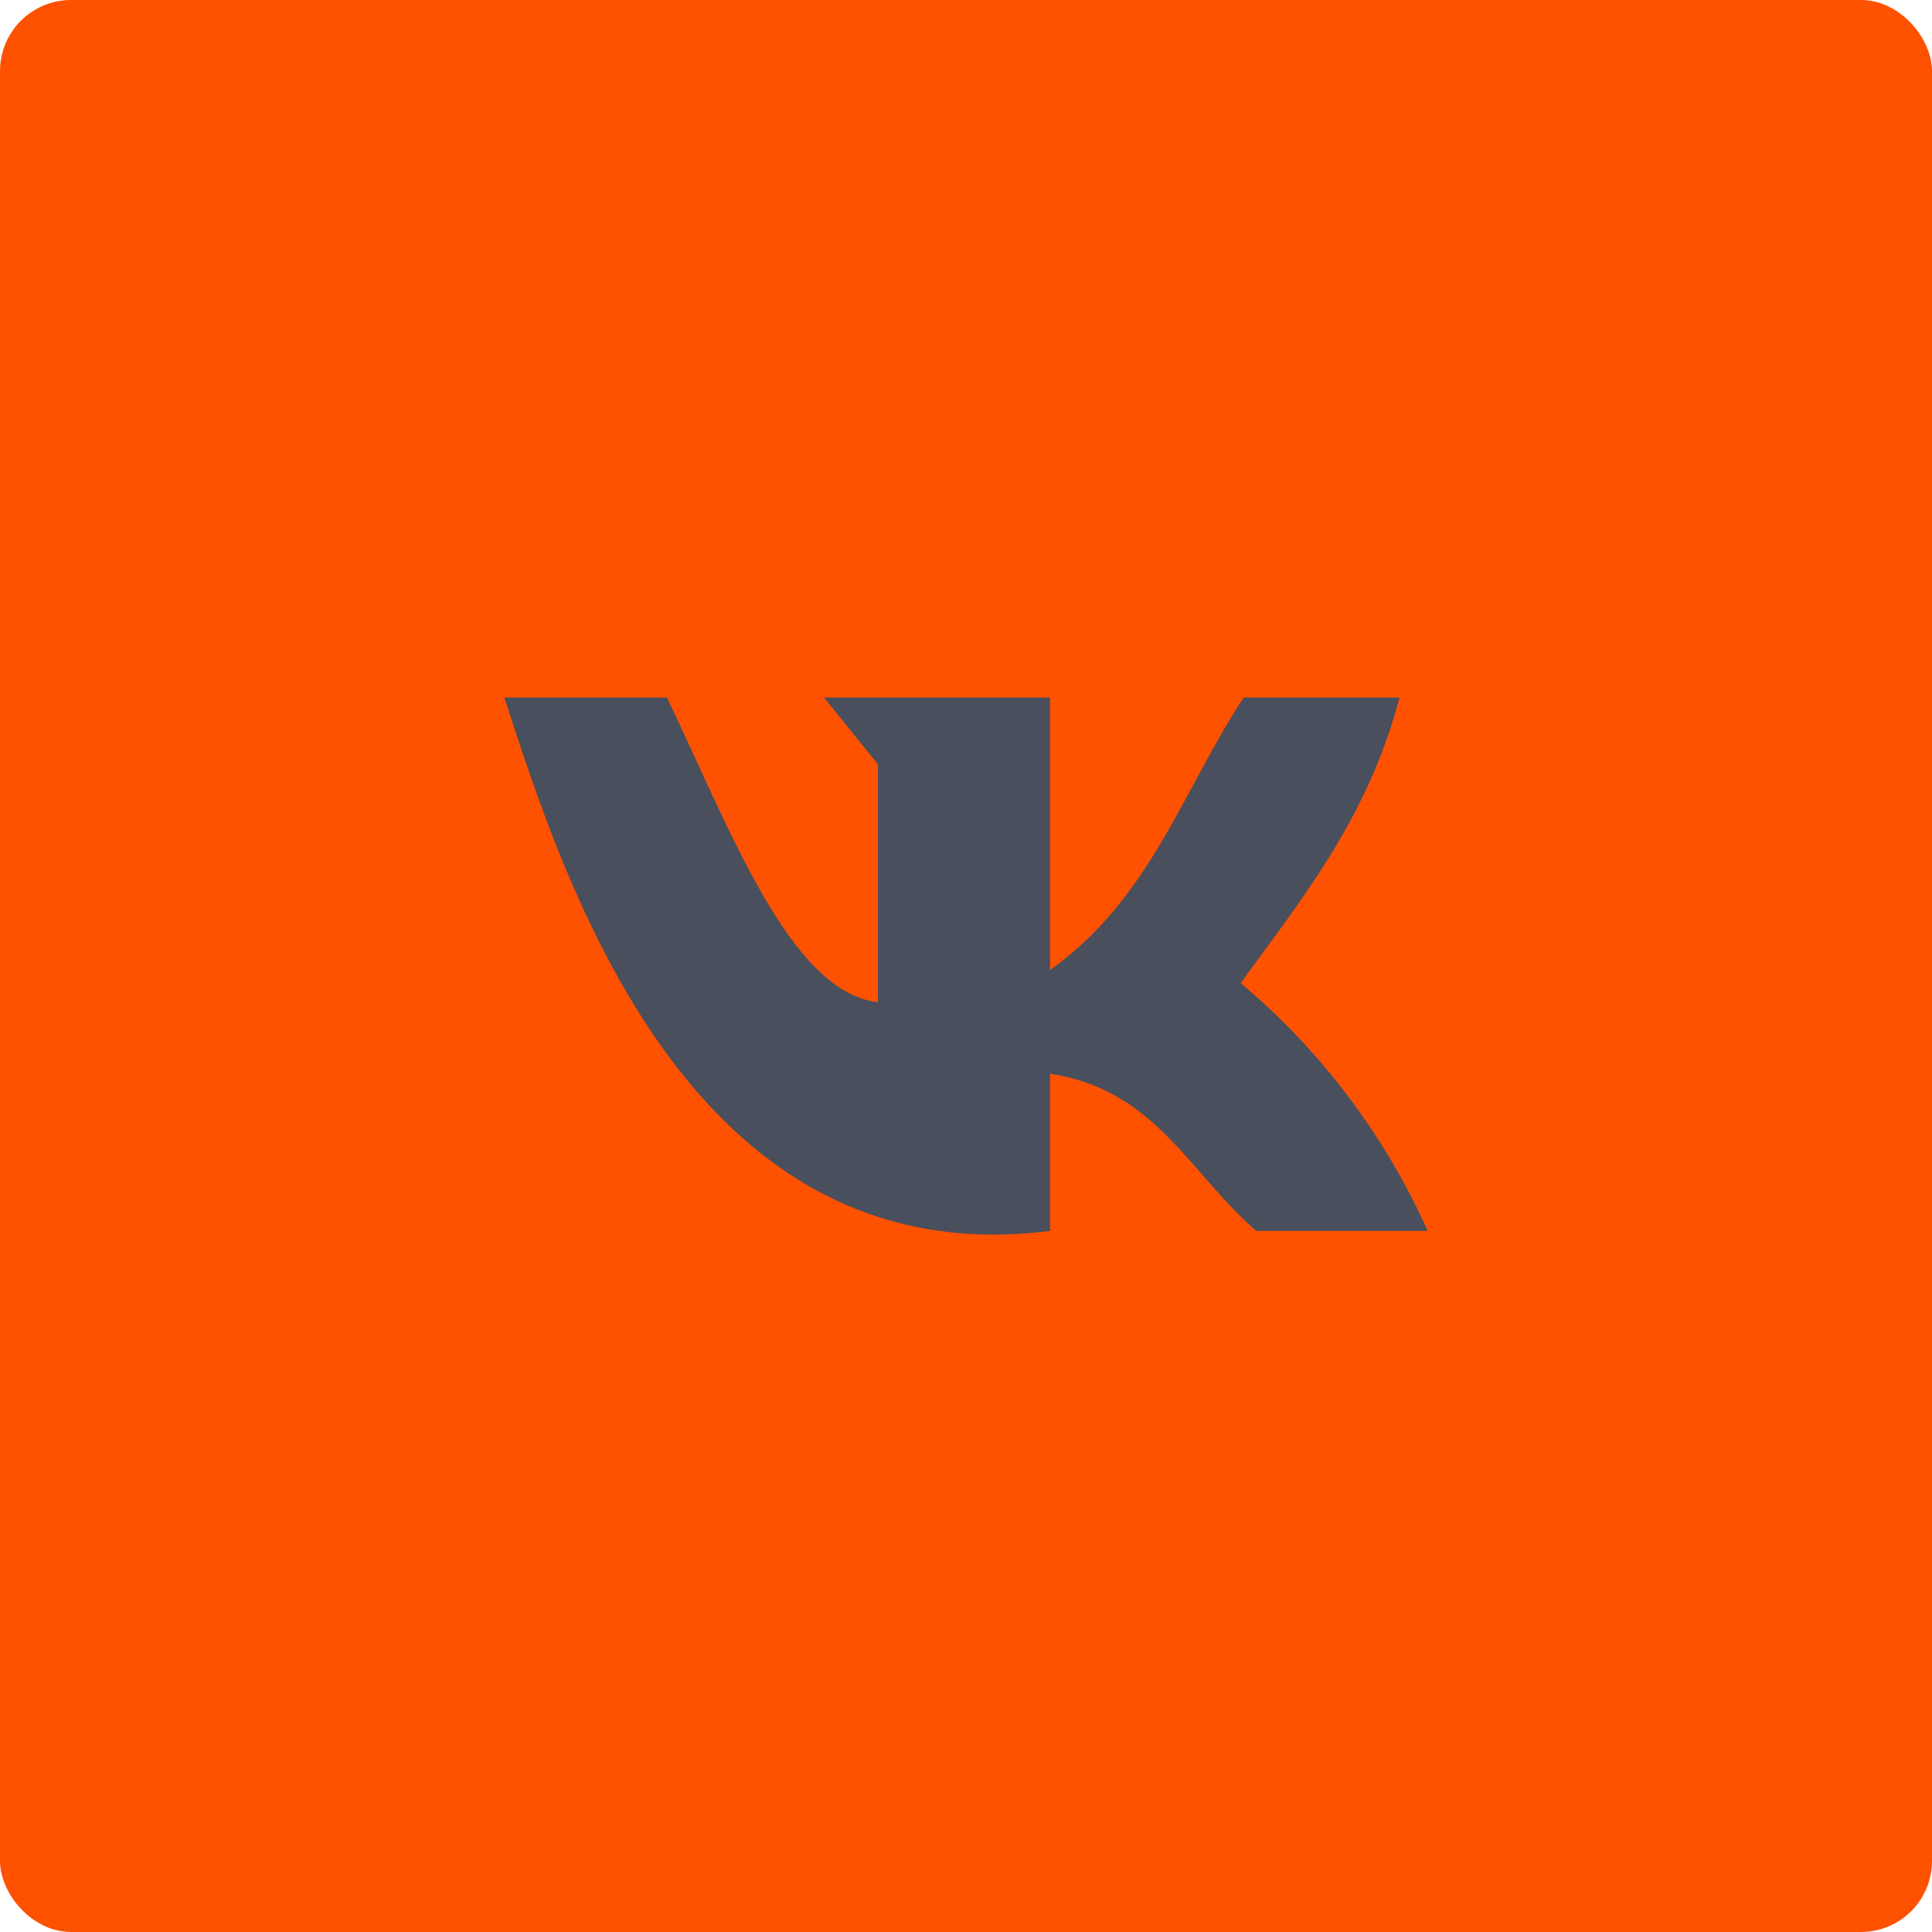
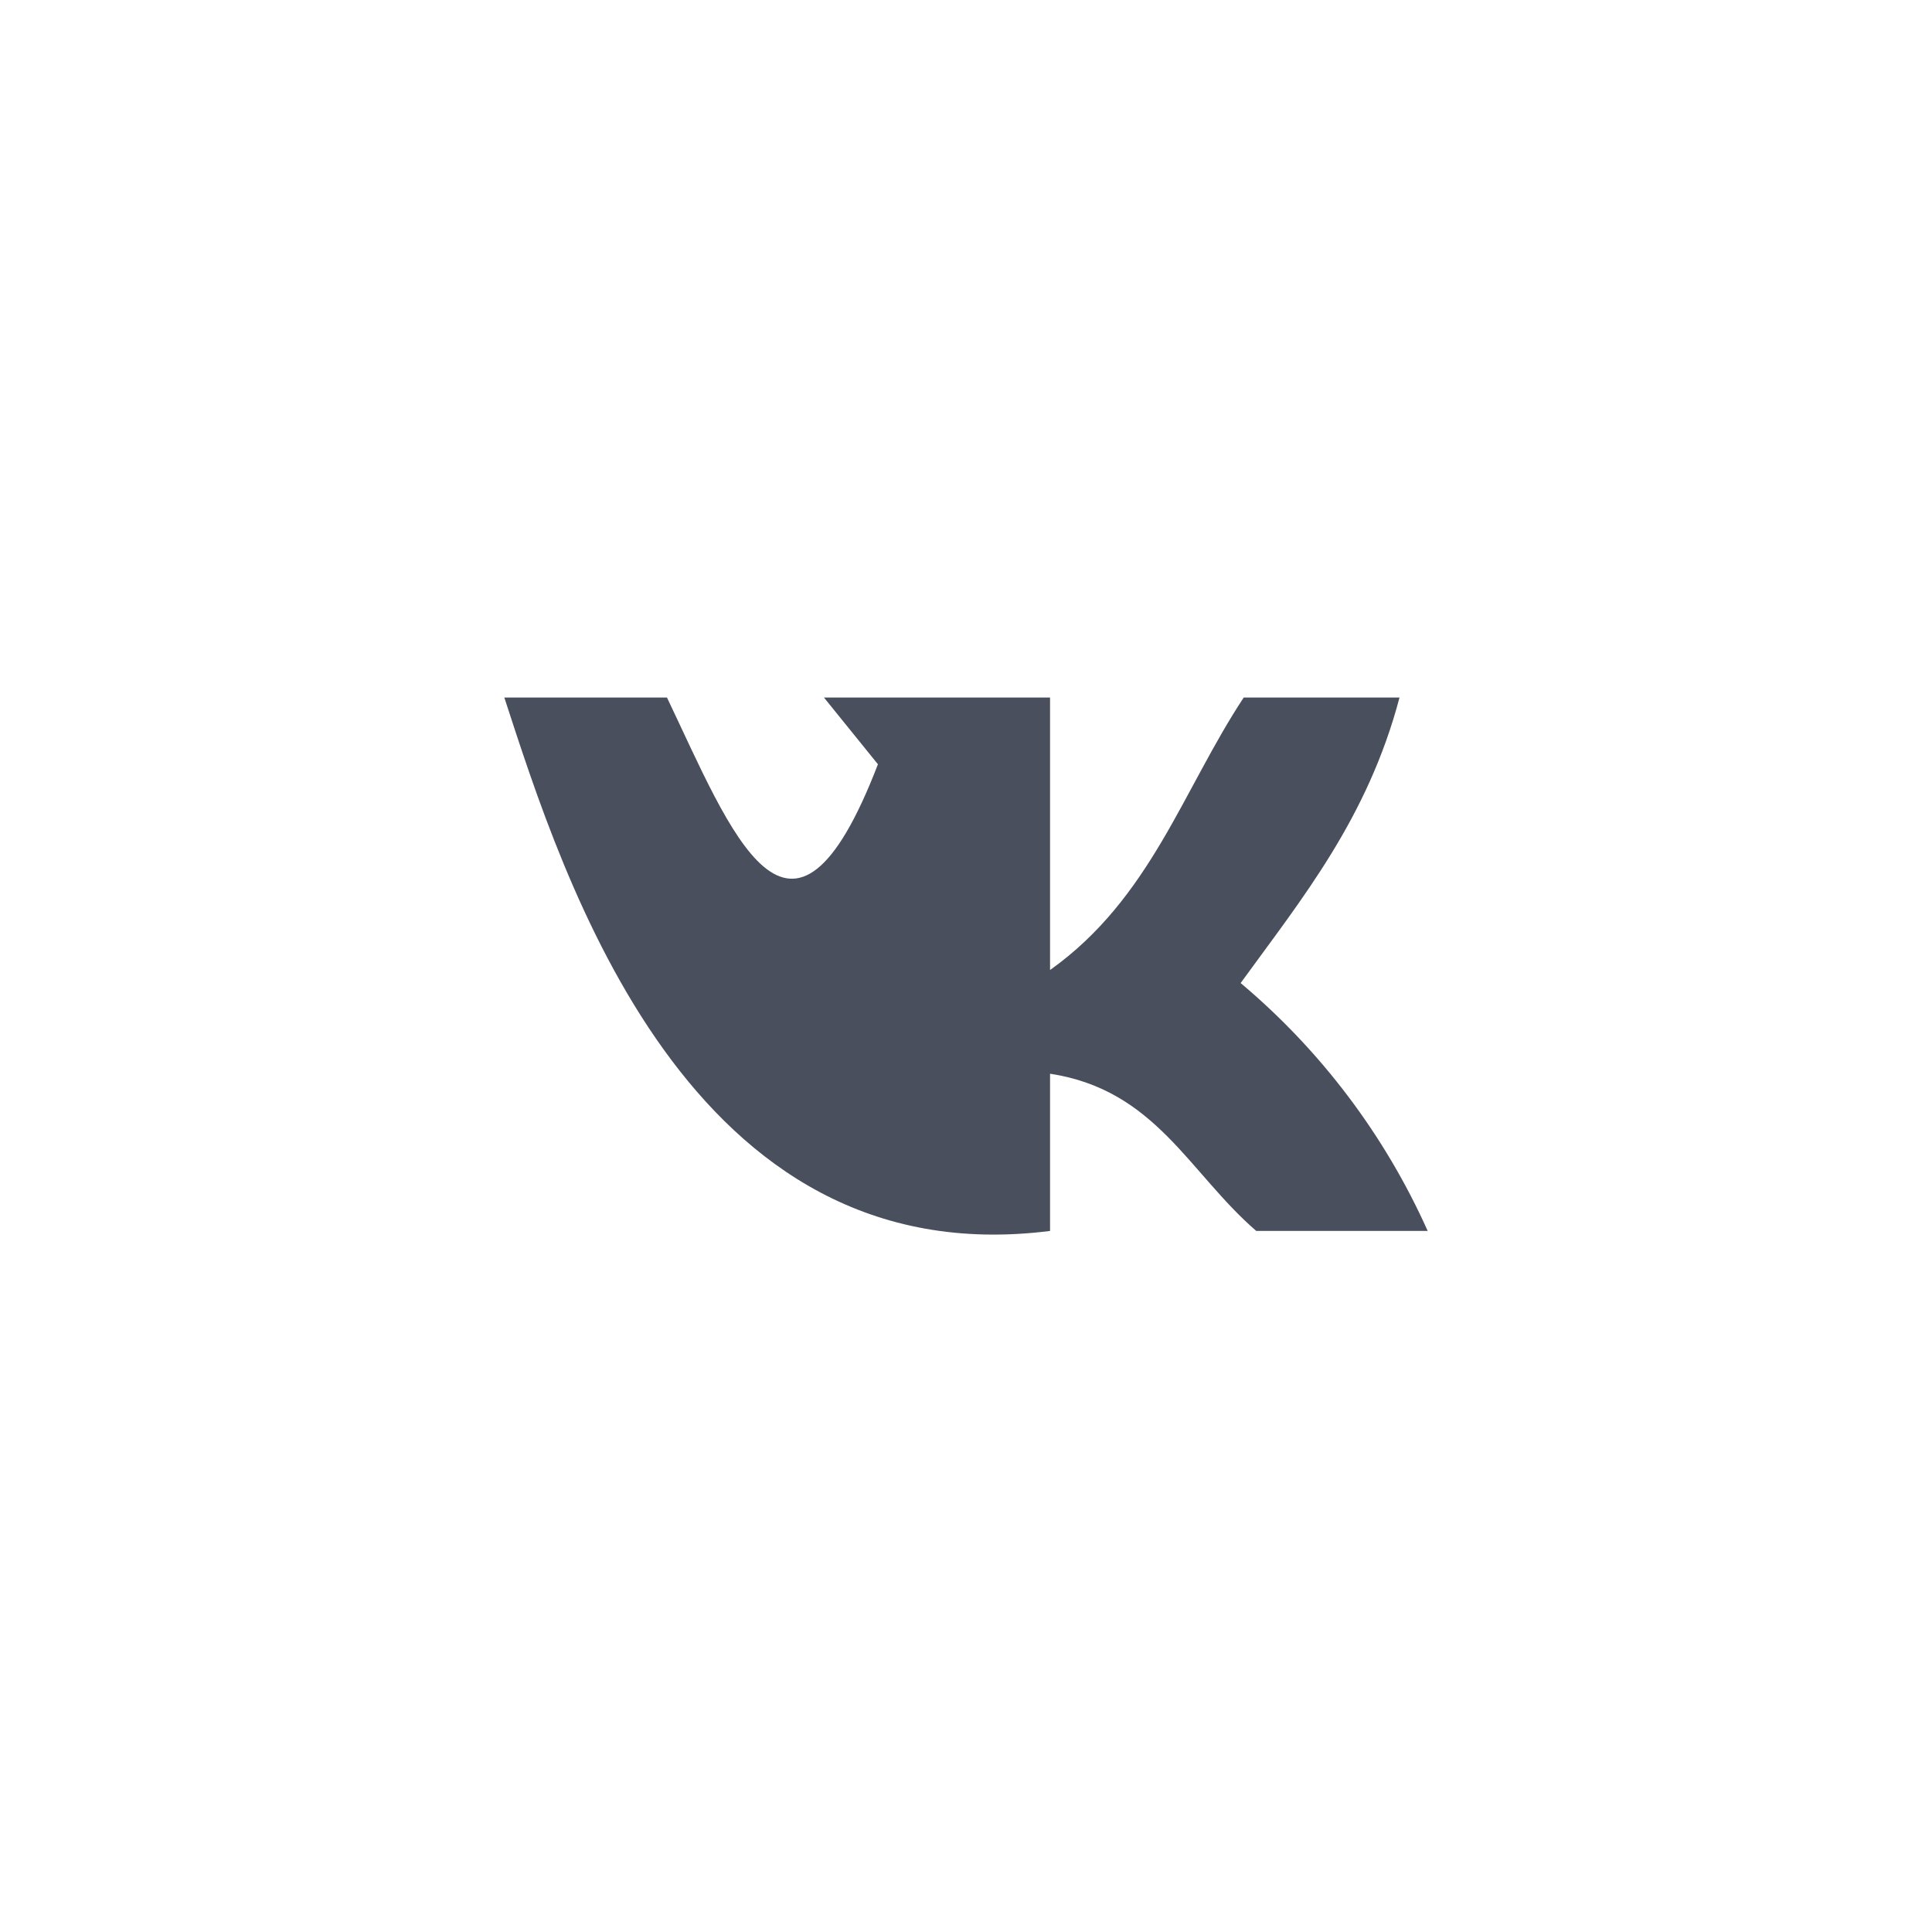
<svg xmlns="http://www.w3.org/2000/svg" width="136" height="136" viewBox="0 0 136 136" fill="none">
-   <rect x="0.5" y="0.5" width="135" height="135" rx="4.5" fill="#FE5200" stroke="#FE5200" />
-   <path d="M73.917 86.65V75.583C81.35 76.717 83.7 82.567 88.433 86.65H100.5C97.483 79.915 92.982 73.95 87.333 69.2C91.667 63.233 96.267 57.617 98.517 49.1H87.55C83.25 55.617 80.983 63.25 73.917 68.283V49.1H58L61.8 53.8V70.55C55.633 69.833 51.467 58.55 46.95 49.1H35.5C39.667 61.867 48.433 89.883 73.917 86.65Z" fill="#494F5D" />
+   <path d="M73.917 86.65V75.583C81.35 76.717 83.7 82.567 88.433 86.65H100.5C97.483 79.915 92.982 73.95 87.333 69.2C91.667 63.233 96.267 57.617 98.517 49.1H87.55C83.25 55.617 80.983 63.25 73.917 68.283V49.1H58L61.8 53.8C55.633 69.833 51.467 58.55 46.95 49.1H35.5C39.667 61.867 48.433 89.883 73.917 86.65Z" fill="#494F5D" />
</svg>